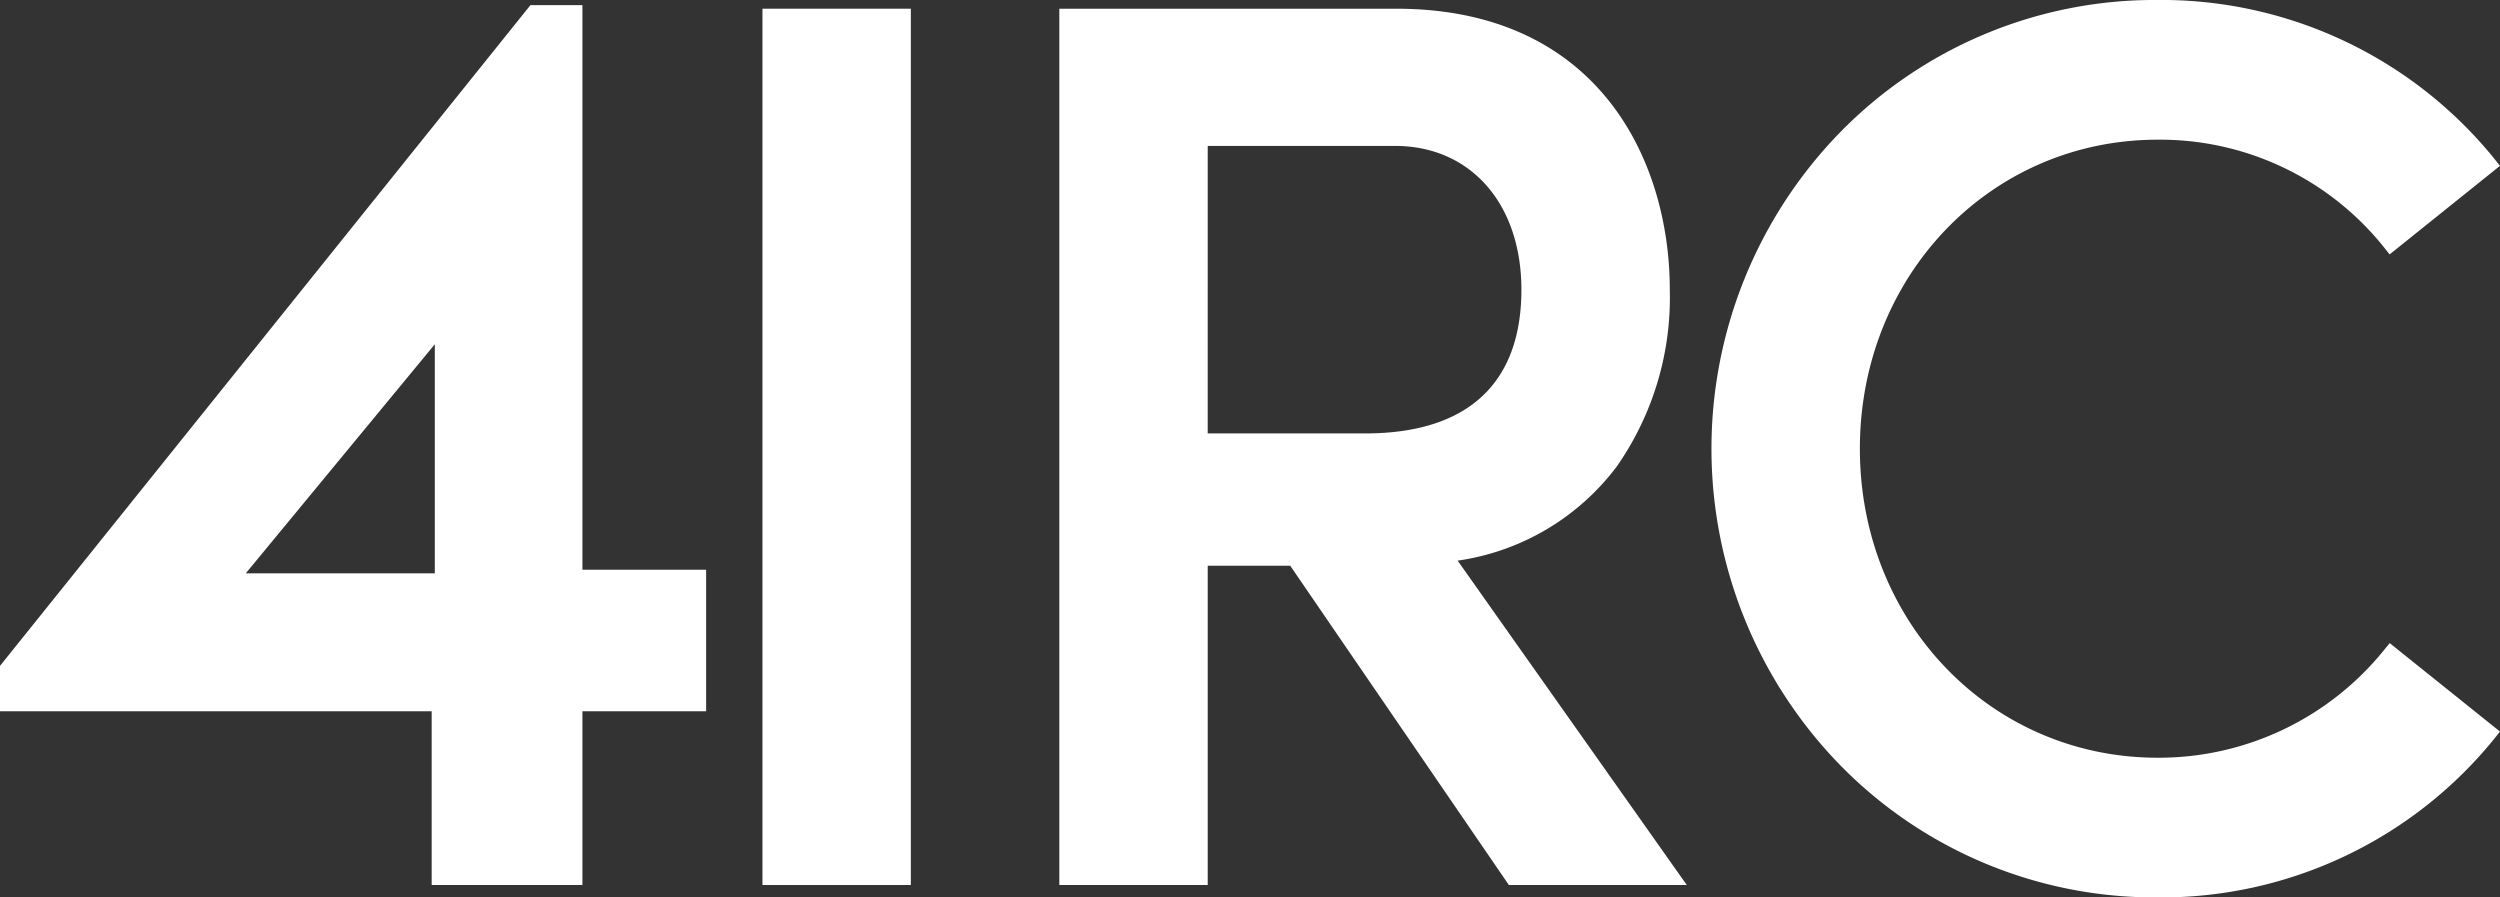
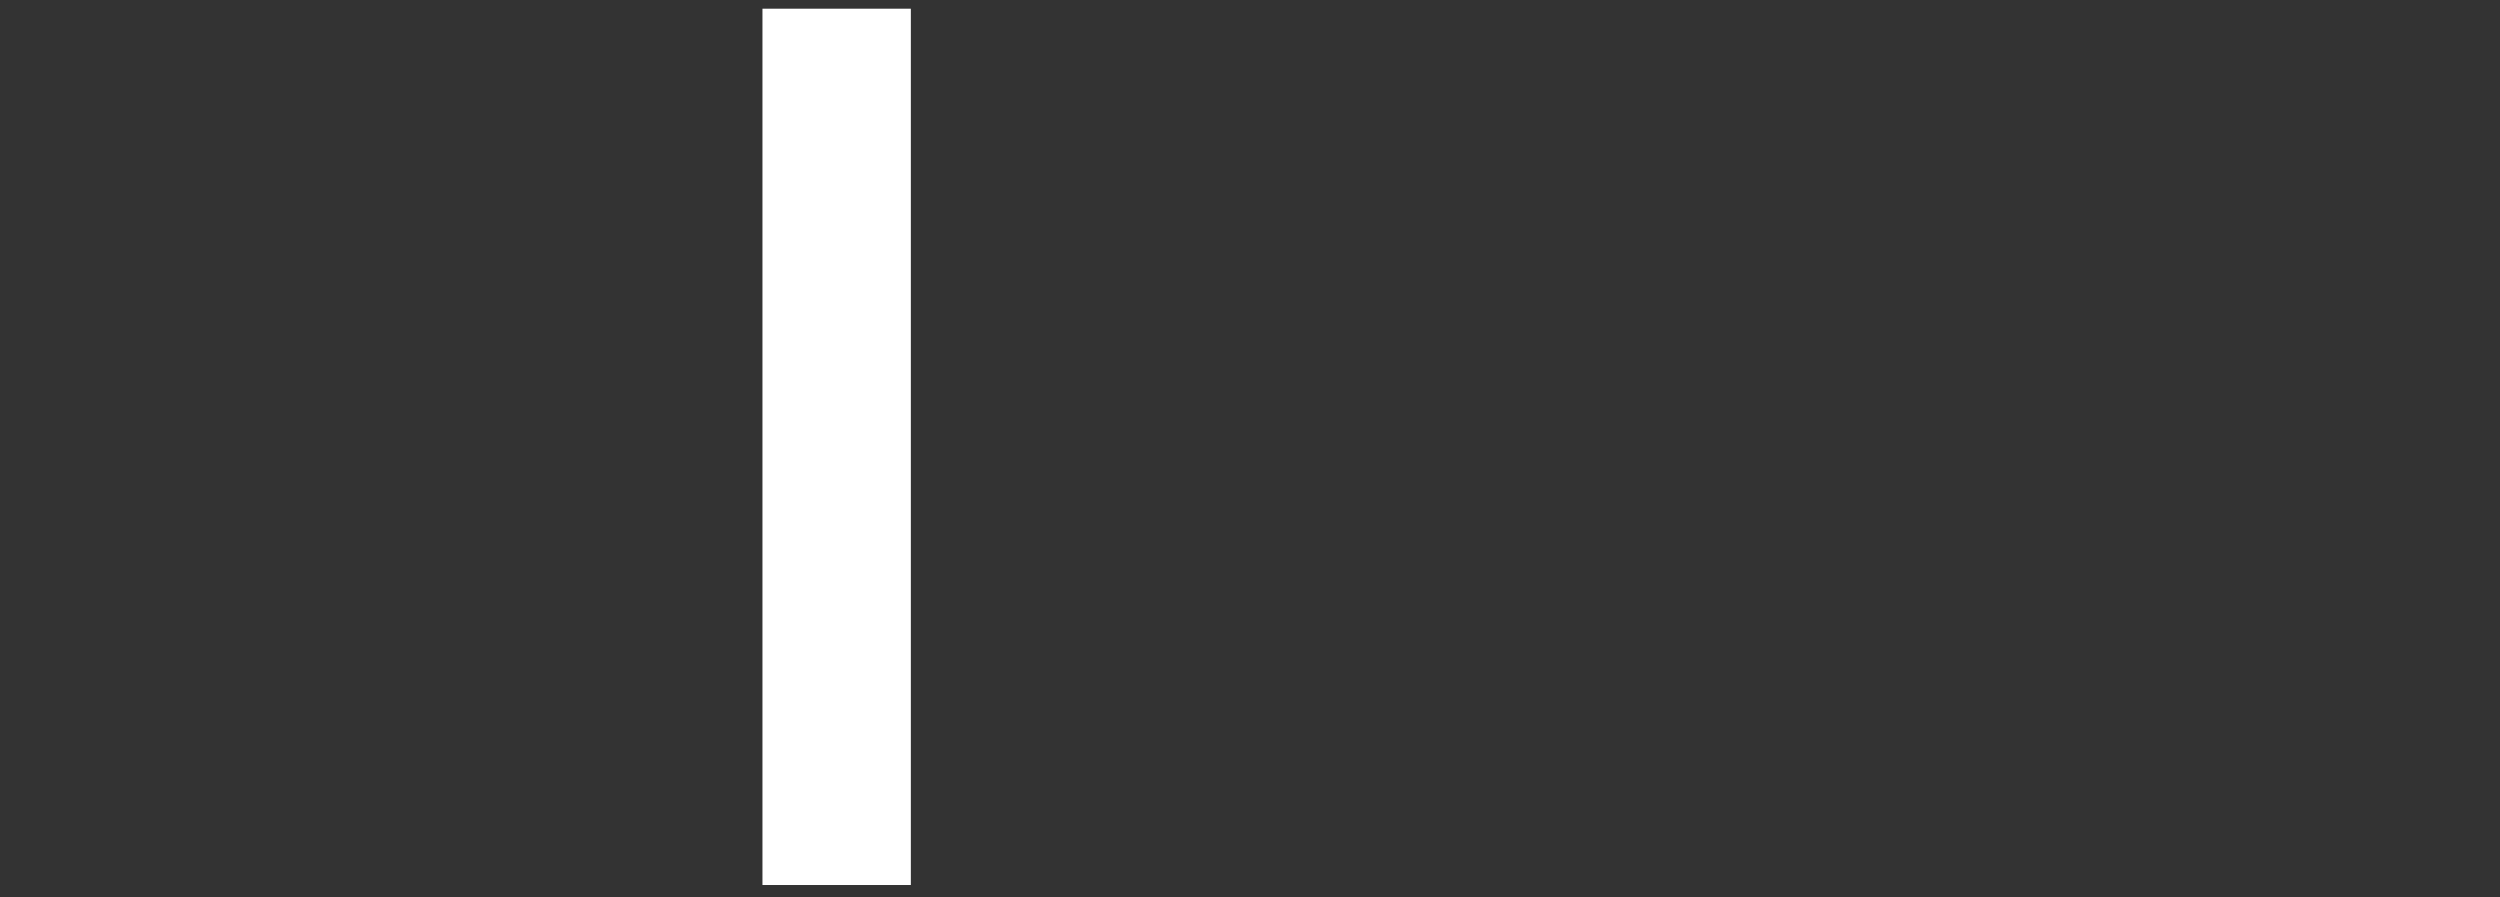
<svg xmlns="http://www.w3.org/2000/svg" id="Group_239" data-name="Group 239" width="135.646" height="48.691" viewBox="0 0 135.646 48.691">
  <rect x="0" y="0" width="135.646" height="48.691" fill="#333333" stroke="none" />
-   <path id="Path_235" data-name="Path 235" d="M748.108,453.229h-2.821l-28.78,35.85v2.463h23.422v9.426h8.179v-9.426h6.712v-7.679h-6.712Zm-8.009,18.4v12.43H729.841Z" transform="translate(-716.507 -452.95)" fill="#fff" />
  <rect id="Rectangle_339" data-name="Rectangle 339" width="8.051" height="47.547" transform="translate(41.37 0.472)" fill="#fff" />
-   <path id="Path_236" data-name="Path 236" d="M953.995,478.741a16.007,16.007,0,0,0,2.862-9.57c0-7.034-3.887-15.247-14.843-15.247H923.734V501.47h8.052V484.148h4.477l11.862,17.322h9.654l-12.433-17.6A13.117,13.117,0,0,0,953.995,478.741Zm-22.209-17.373h10.161c4.1,0,6.859,3.136,6.859,7.8,0,5.1-2.931,7.8-8.477,7.8h-8.544Z" transform="translate(-866.257 -453.451)" fill="#fff" />
-   <path id="Path_237" data-name="Path 237" d="M1087.763,487.541a15.717,15.717,0,0,1-12.24,5.794c-9.062,0-16.16-7.365-16.16-16.767s7.1-16.767,16.16-16.767a15.552,15.552,0,0,1,12.237,5.79l.347.434,5.988-4.806-.347-.433a23.251,23.251,0,0,0-18.293-8.565,23.886,23.886,0,0,0-17.118,7.132,24.6,24.6,0,0,0,0,34.429,23.886,23.886,0,0,0,17.118,7.132,23.251,23.251,0,0,0,18.293-8.565l.347-.433-5.984-4.8Z" transform="translate(-958.449 -452.222)" fill="#fff" />
</svg>